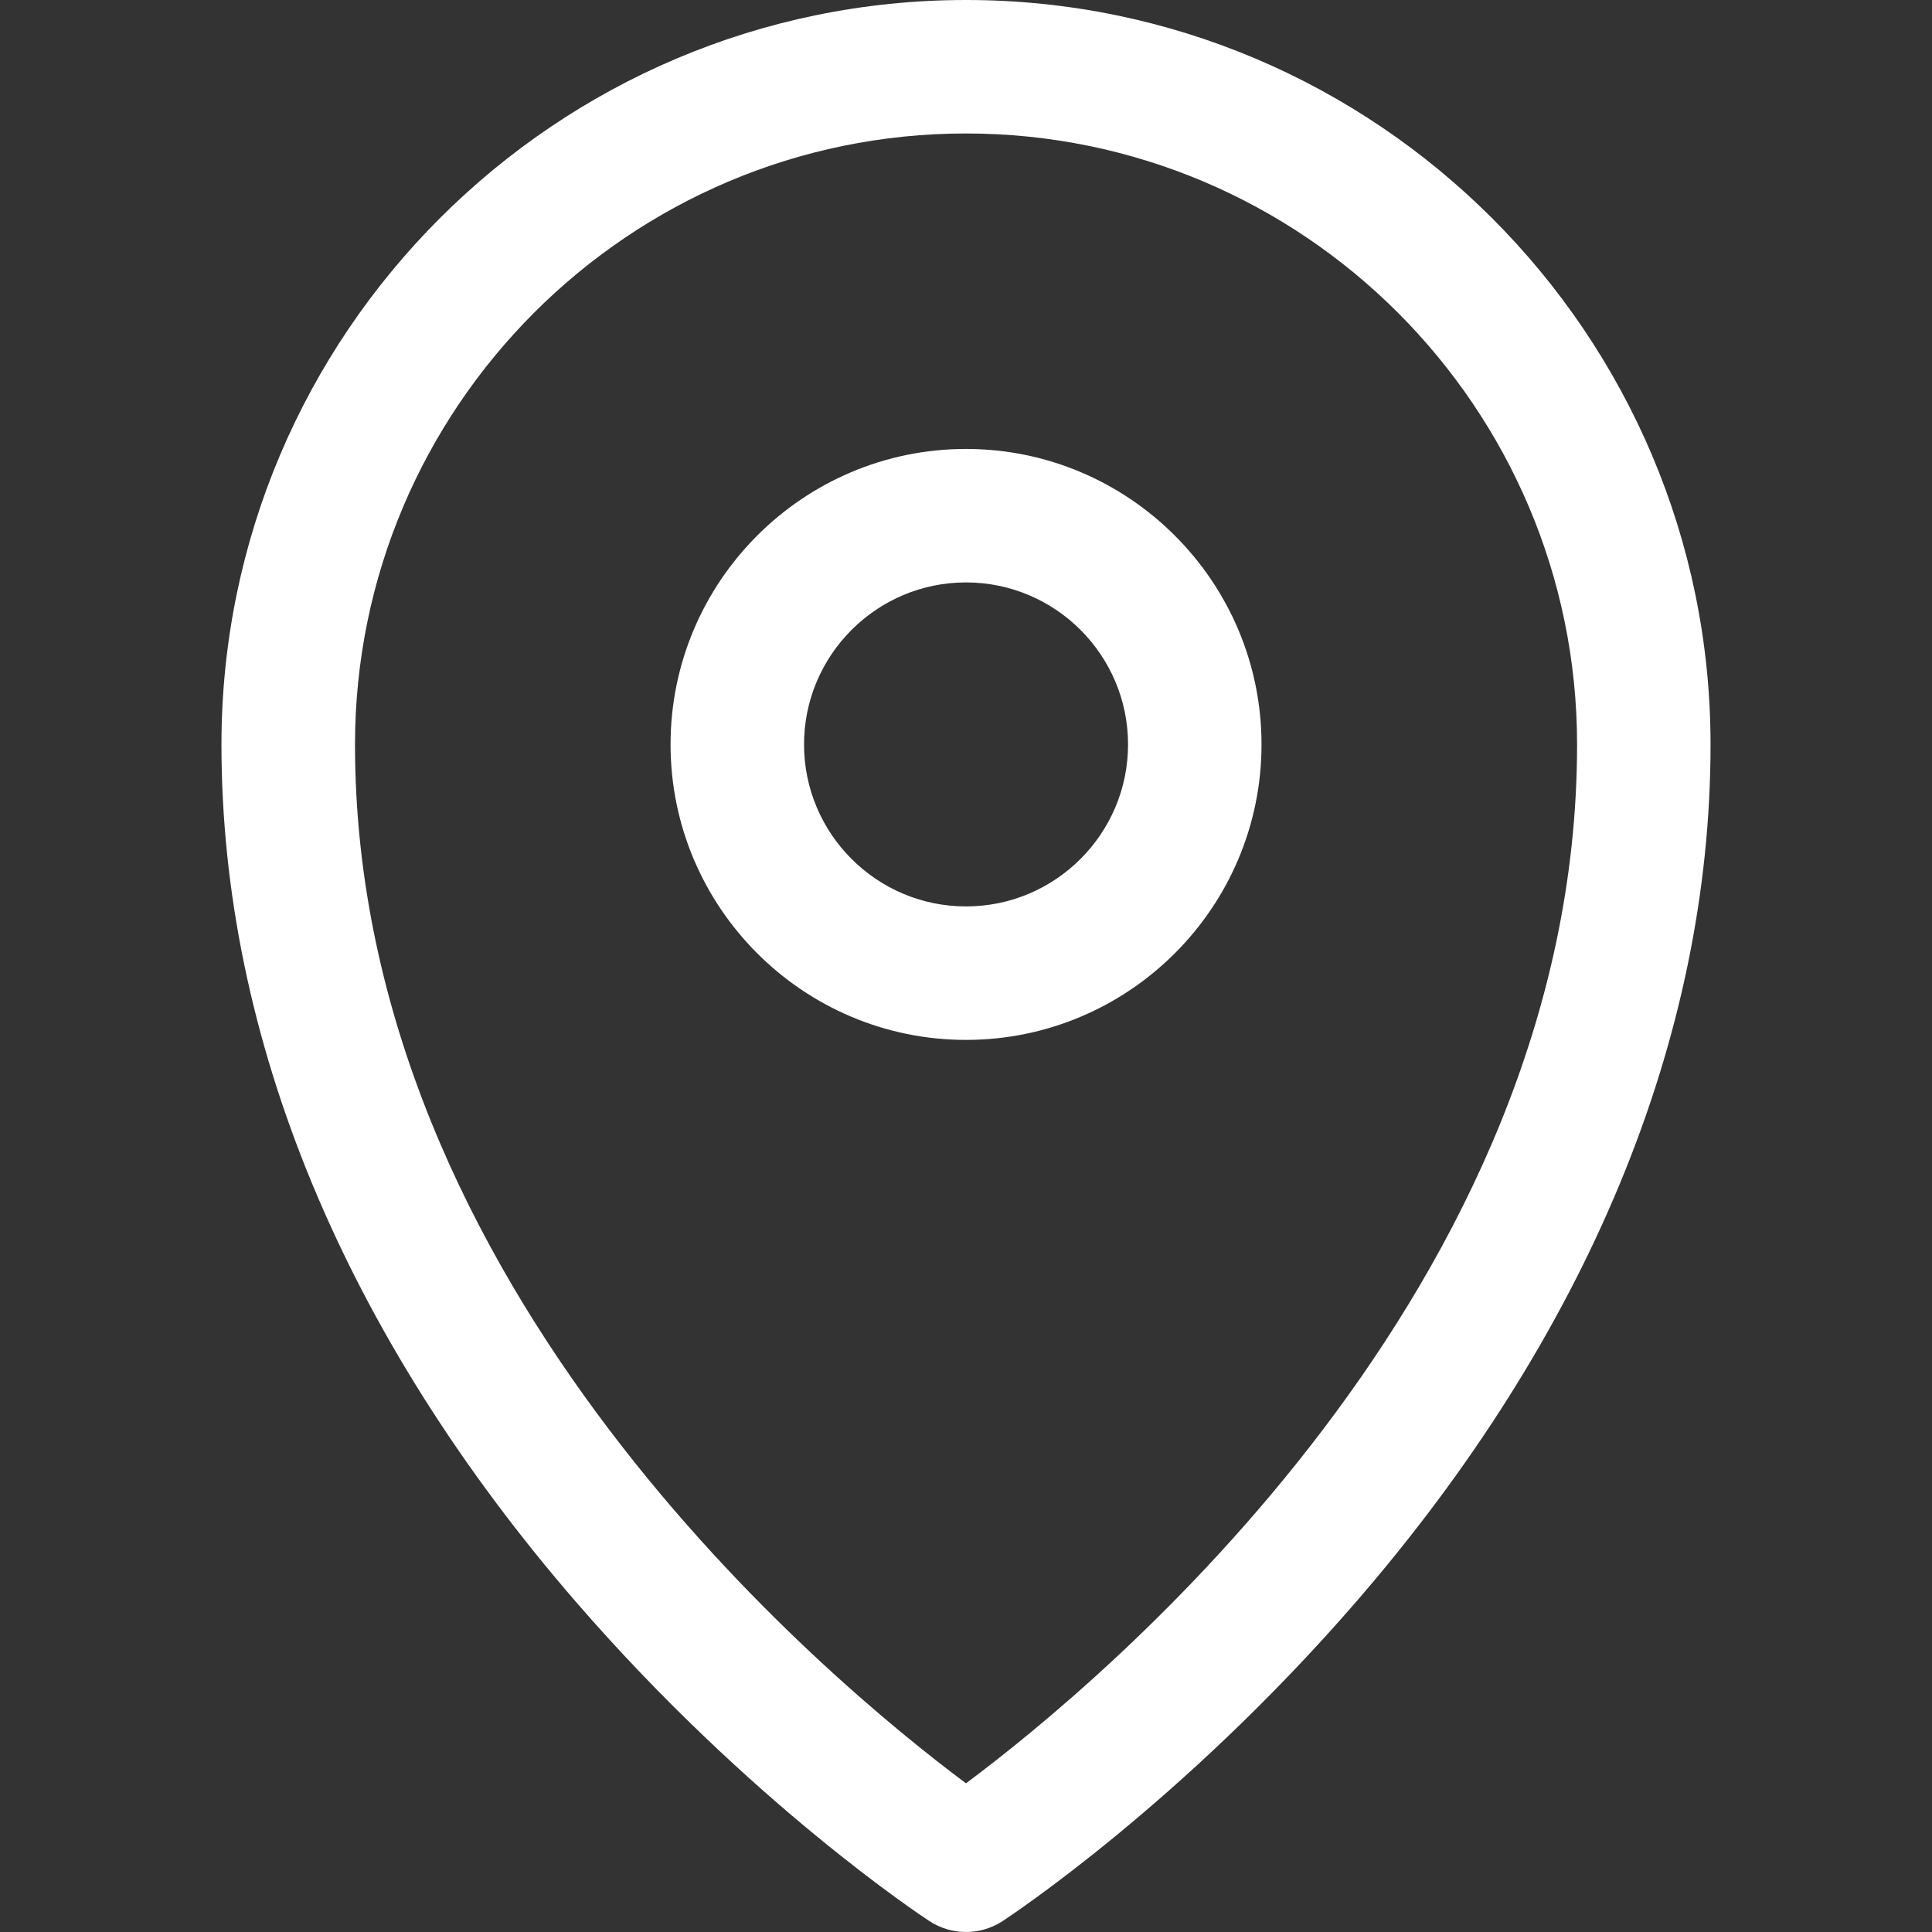
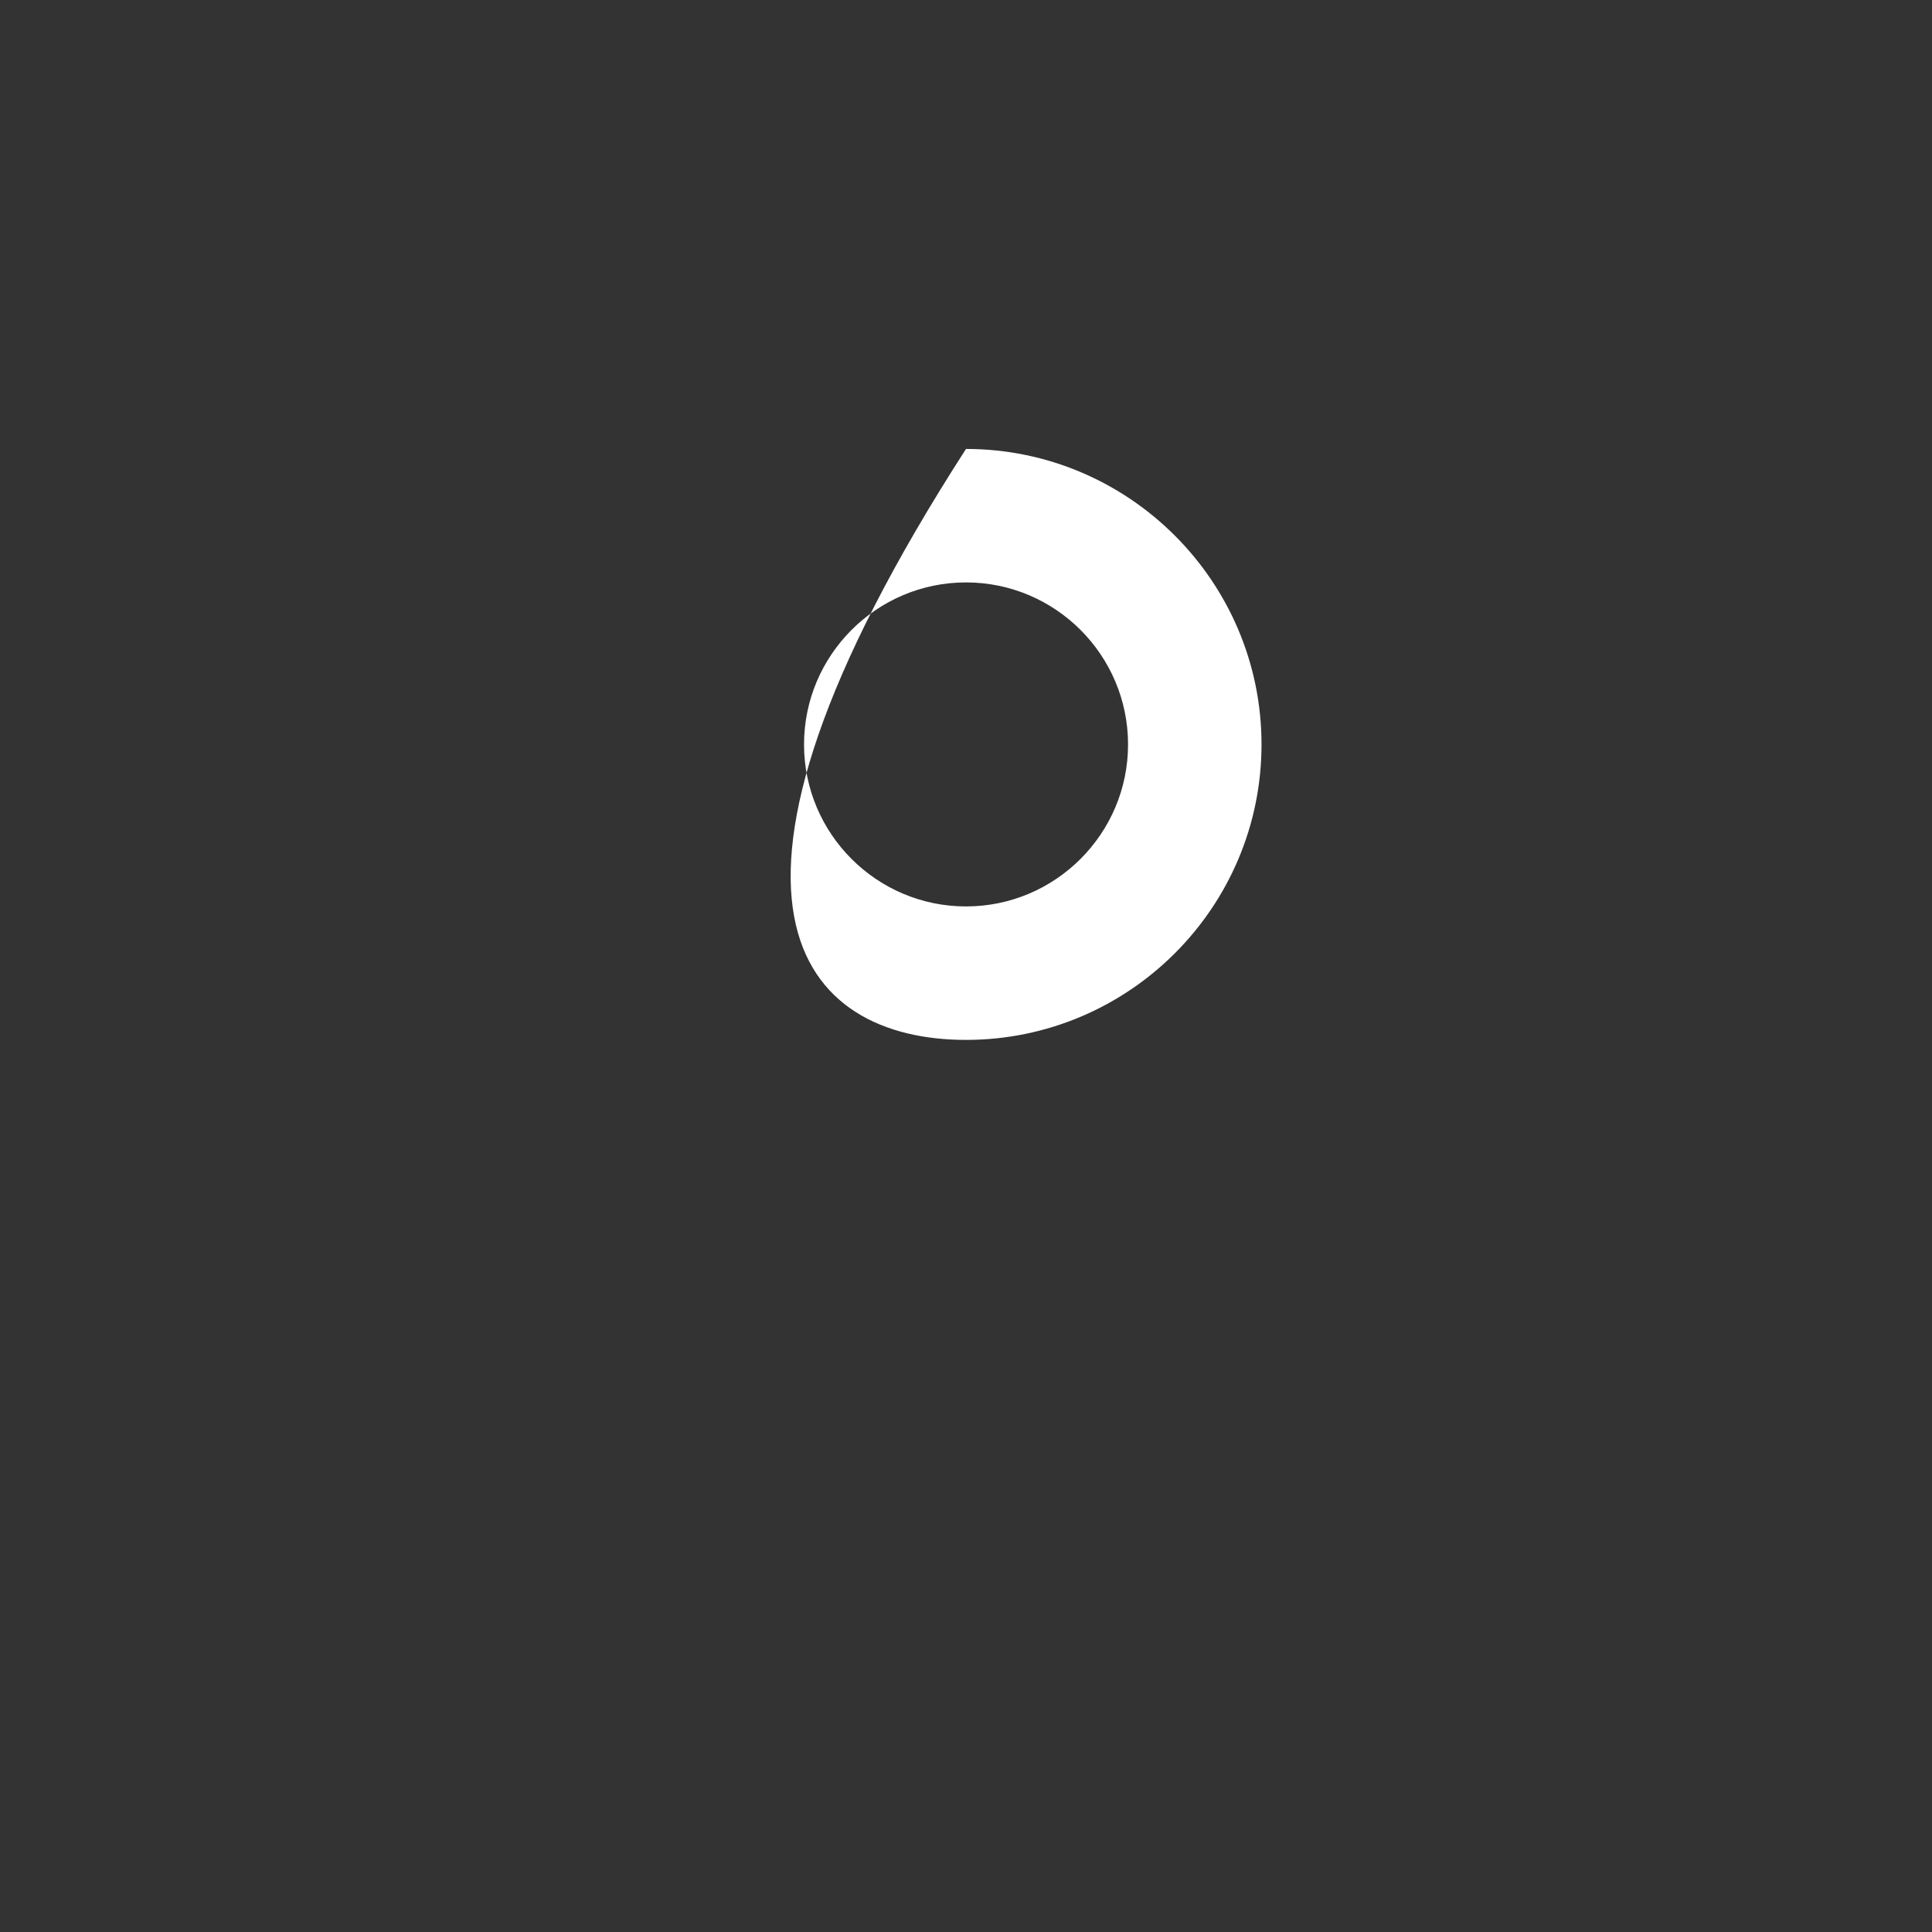
<svg xmlns="http://www.w3.org/2000/svg" width="24" height="24" viewBox="0 0 24 24" fill="none">
  <rect x="0" y="0" width="24" height="24" fill="#333333" stroke="none" />
-   <path d="M12 0C6.9 0 2.751 4.149 2.751 9.249C2.751 12.894 4.277 16.58 7.164 19.91C9.32 22.397 11.456 23.806 11.546 23.865C11.684 23.955 11.842 24 12 24C12.158 24 12.316 23.955 12.454 23.865C12.543 23.806 14.68 22.397 16.836 19.91C19.723 16.58 21.249 12.894 21.249 9.249C21.249 4.149 17.1 0 12 0ZM12 22.153C10.299 20.885 4.41 16.007 4.41 9.249C4.41 5.064 7.814 1.658 12 1.658C16.185 1.658 19.591 5.064 19.591 9.249C19.591 16.007 13.701 20.885 12 22.153Z" fill="white" />
-   <path d="M12 5.577C9.976 5.577 8.33 7.224 8.33 9.248C8.33 11.272 9.976 12.918 12 12.918C14.024 12.918 15.671 11.272 15.671 9.248C15.671 7.224 14.024 5.577 12 5.577ZM12 11.26C10.891 11.26 9.988 10.357 9.988 9.248C9.988 8.138 10.891 7.235 12 7.235C13.11 7.235 14.013 8.138 14.013 9.248C14.013 10.357 13.11 11.26 12 11.26Z" fill="white" />
+   <path d="M12 5.577C8.33 11.272 9.976 12.918 12 12.918C14.024 12.918 15.671 11.272 15.671 9.248C15.671 7.224 14.024 5.577 12 5.577ZM12 11.26C10.891 11.26 9.988 10.357 9.988 9.248C9.988 8.138 10.891 7.235 12 7.235C13.11 7.235 14.013 8.138 14.013 9.248C14.013 10.357 13.11 11.26 12 11.26Z" fill="white" />
</svg>